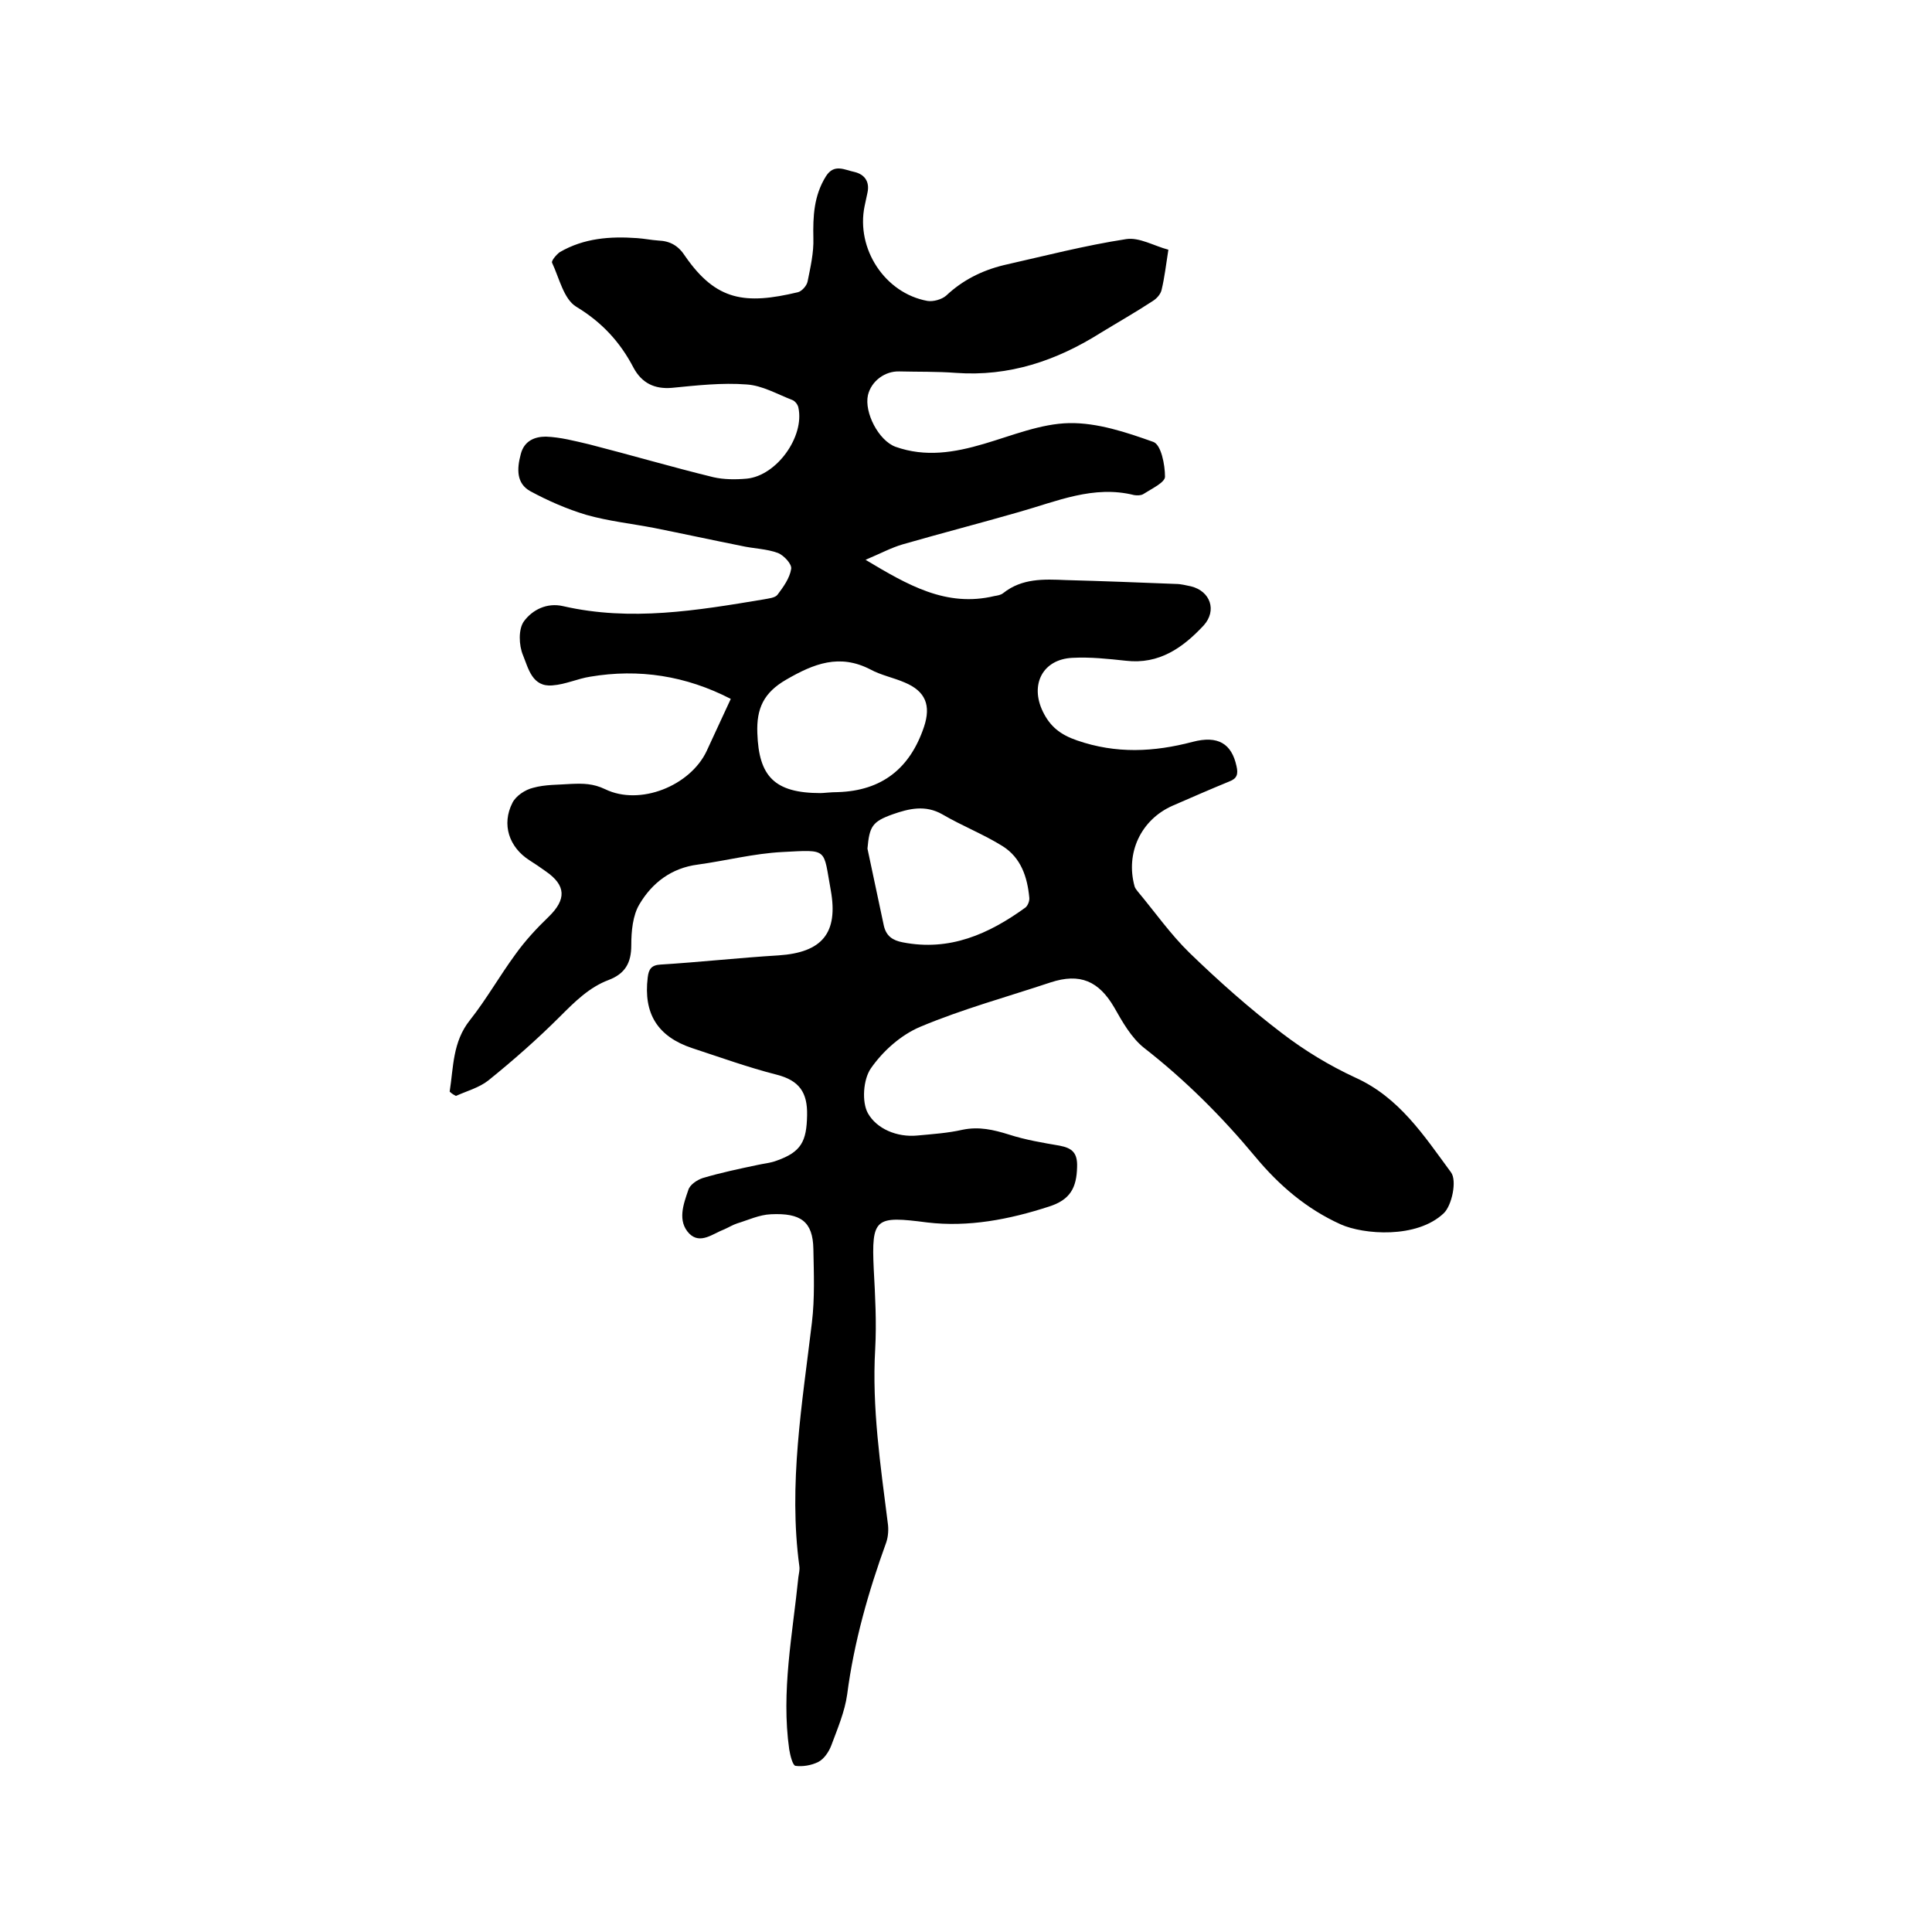
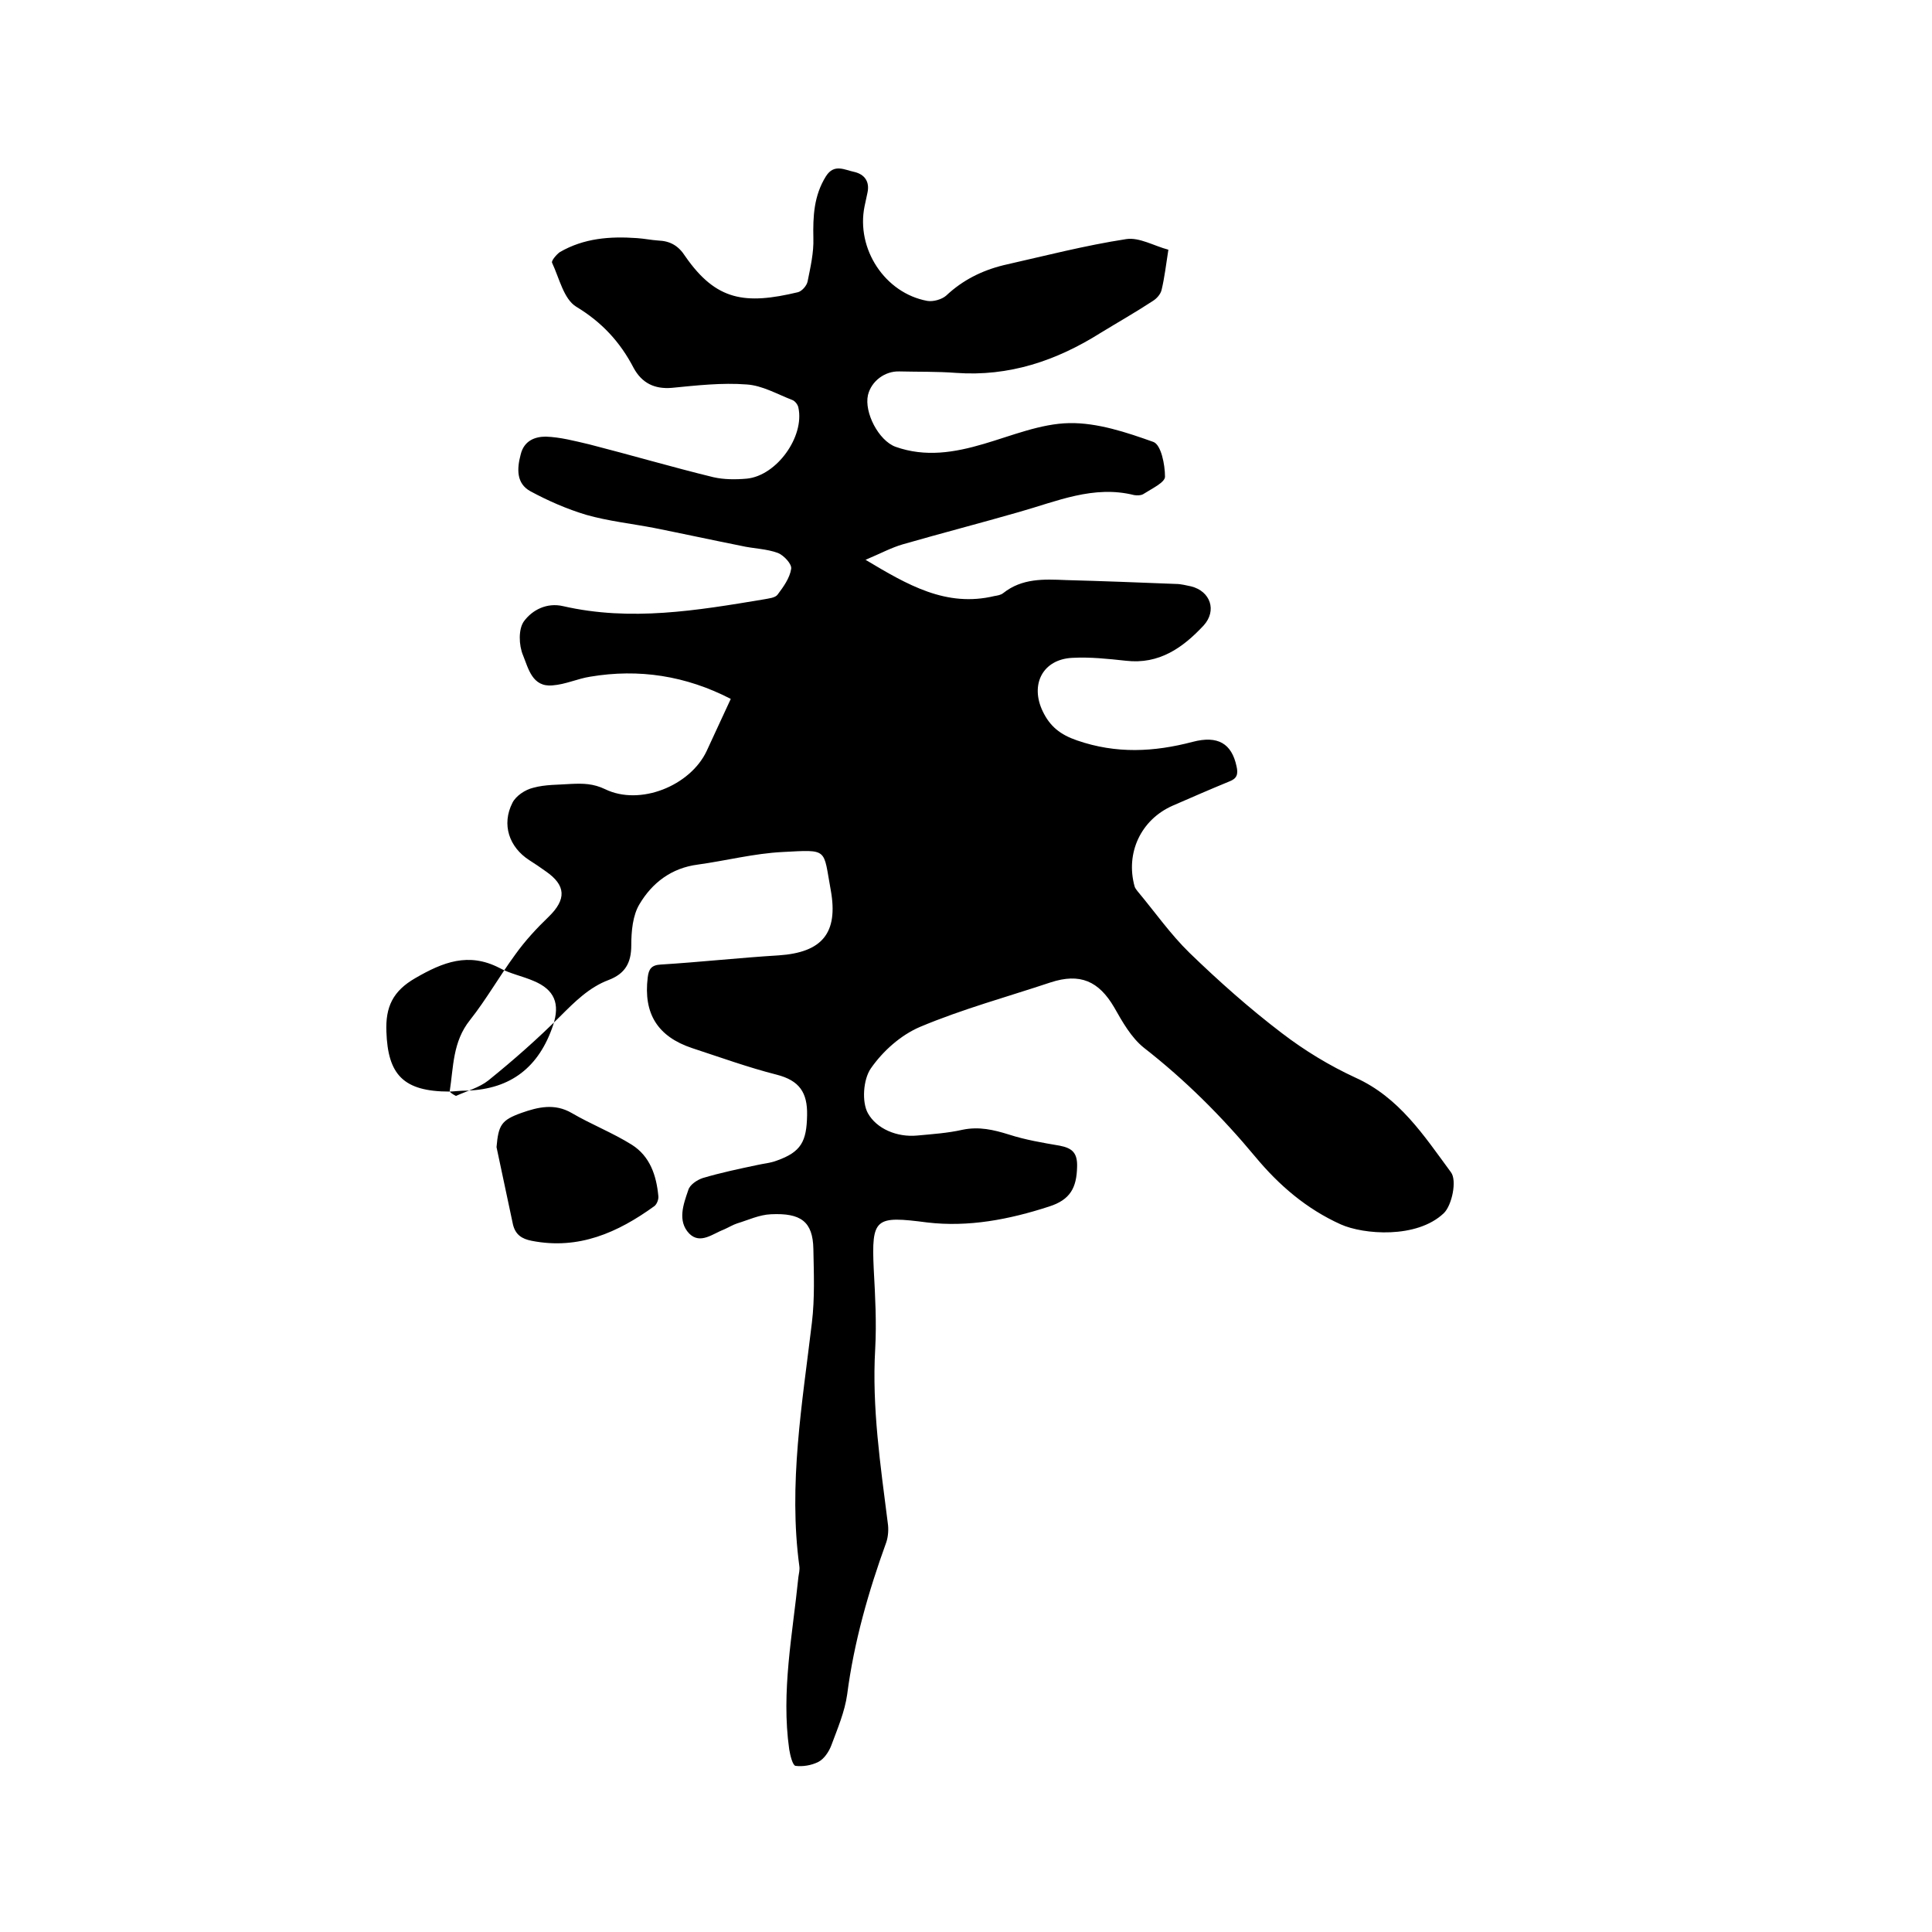
<svg xmlns="http://www.w3.org/2000/svg" enable-background="new 0 0 400 400" viewBox="0 0 400 400">
-   <path d="m93.1 226c.8-5.1.6-10.3 4.2-14.8 3.4-4.3 6.1-9.1 9.4-13.6 2-2.8 4.4-5.4 6.9-7.8 3.7-3.6 3.6-6.5-.6-9.4-1.1-.8-2.3-1.6-3.4-2.3-4.2-2.7-5.8-7.4-3.5-11.9.7-1.4 2.6-2.7 4.3-3.1 2.5-.7 5.2-.6 7.9-.8 2.4-.1 4.5-.1 7 1.1 7.2 3.5 17.6-.7 21-7.9 1.6-3.5 3.3-7.1 5-10.8-9.3-4.8-19-6.3-29.1-4.6-2.6.4-5.1 1.6-7.8 1.8-4.2.4-5-3.5-6.1-6.2-.9-2.1-1-5.5.2-7.1 1.7-2.3 4.7-3.9 8.1-3.1 14 3.2 27.7.9 41.5-1.4 1-.2 2.4-.3 2.9-1 1.2-1.6 2.5-3.4 2.8-5.3.2-1-1.5-2.8-2.7-3.3-2.4-.9-5.1-.9-7.7-1.5-6-1.2-12-2.5-18-3.7-4.7-.9-9.4-1.4-14-2.7-4-1.2-7.9-2.9-11.6-4.9-2.9-1.6-2.8-4.6-2-7.6.7-2.9 3-3.7 5.2-3.7 3 .1 6 .9 9 1.6 8.6 2.2 17.1 4.7 25.7 6.8 2.2.5 4.6.5 6.9.3 6.2-.6 12-8.7 10.7-14.7-.1-.6-.7-1.4-1.3-1.6-3.1-1.2-6.2-3-9.4-3.2-5.1-.4-10.4.2-15.5.7-3.6.3-6.2-1-7.9-4.1-2.8-5.4-6.6-9.5-11.9-12.7-2.6-1.6-3.5-5.9-5-9.1-.2-.4.9-1.7 1.6-2.2 5-2.9 10.4-3.3 16-2.9 1.5.1 2.9.4 4.4.5 2.5.1 4.2 1.1 5.6 3.3 6.4 9.2 12.4 10 23.3 7.4.8-.2 1.8-1.3 2-2.2.6-3 1.3-6 1.2-9-.1-4.5.1-8.8 2.6-12.8 1.7-2.7 3.9-1.3 5.9-.9 2.1.5 3.2 2 2.7 4.3-.2.9-.4 1.9-.6 2.8-1.8 8.8 4.2 18 13 19.6 1.2.2 3-.3 3.9-1.1 3.4-3.2 7.4-5.2 11.9-6.3 8.4-1.9 16.9-4.1 25.4-5.4 2.7-.4 5.7 1.4 8.7 2.2-.5 3.2-.8 5.8-1.4 8.3-.2.9-1 1.8-1.8 2.3-3.5 2.3-7.2 4.4-10.8 6.6-9.2 5.8-19 9.1-30 8.3-3.9-.3-7.8-.2-11.7-.3-3-.1-5.8 2-6.5 4.9-.8 3.6 2.2 9.4 5.7 10.7 6.2 2.2 12.2 1.2 18.3-.6 5.8-1.7 11.8-4.2 17.7-4.3 5.8-.1 11.8 1.9 17.4 3.9 1.6.6 2.4 4.7 2.4 7.2 0 1.2-2.8 2.5-4.5 3.6-.5.3-1.3.3-1.9.2-8.4-2.1-16 1.3-23.8 3.5-8 2.3-16.1 4.4-24.1 6.7-2.4.7-4.6 1.9-7.7 3.2 8.7 5.2 16.7 9.9 26.7 7.5.6-.1 1.3-.2 1.8-.6 3.9-3.1 8.4-2.9 13-2.7 7.6.2 15.2.5 22.8.8 1 0 2.1.3 3.1.5 4 1 5.4 5 2.6 8.1-4.3 4.6-9.2 8.1-16.1 7.3-3.7-.4-7.4-.8-11.1-.6-6.1.3-8.8 5.5-6.1 11.1 1.5 3.1 3.6 4.8 7.1 6 8.1 2.8 15.9 2.4 23.9.3 5.3-1.4 8.1.4 9.1 5 .4 1.7.1 2.6-1.5 3.2-3.9 1.6-7.8 3.3-11.7 5-6.6 2.9-9.8 9.8-7.9 16.7.1.4.4.7.6 1 3.6 4.3 6.8 8.9 10.8 12.8 6.1 5.9 12.4 11.5 19.1 16.6 4.7 3.6 9.8 6.7 15.2 9.2 9.1 4.1 14.2 12 19.8 19.6 1.3 1.7.2 6.9-1.5 8.5-5.6 5.3-16.6 4.4-21.3 2.3-7.1-3.2-12.8-8.1-17.7-14-6.9-8.3-14.5-15.9-23.1-22.6-2.6-2.1-4.4-5.3-6.1-8.3-3.2-5.5-7.1-7.2-13.2-5.2-9 3-18.2 5.5-27 9.2-4 1.7-7.7 5-10.2 8.6-1.6 2.3-1.9 7-.6 9.3 1.8 3.2 6 5 10.2 4.6 3.2-.3 6.3-.5 9.4-1.2 3.4-.7 6.4 0 9.6 1 3.4 1.1 7 1.7 10.5 2.3 2.6.5 3.7 1.5 3.6 4.4-.1 4.3-1.4 6.8-5.8 8.2-8.3 2.7-16.7 4.3-25.2 3.3-10.8-1.4-11.6-1-11.1 9.7.3 5.5.6 11 .3 16.5-.7 12.1 1.1 24.1 2.6 36 .2 1.3.1 2.8-.3 4-3.7 10.2-6.7 20.7-8.1 31.5-.5 3.6-2 7.1-3.3 10.6-.5 1.3-1.5 2.8-2.7 3.4-1.4.7-3.2 1-4.7.8-.6-.1-1.1-2.2-1.3-3.4-1.7-12 .7-23.8 1.9-35.7.1-.7.3-1.5.2-2.2-2.3-17 .6-33.7 2.6-50.5.6-5 .4-10.1.3-15.2-.1-5.7-2.6-7.5-8.8-7.2-2.4.1-4.7 1.2-7 1.9-.9.3-1.7.8-2.6 1.2-2.4.9-5 3.2-7.3.9-2.5-2.6-1.2-6.1-.2-9 .3-1.1 1.8-2.1 3-2.5 3.7-1.1 7.5-1.9 11.3-2.7 1.3-.3 2.7-.4 4-.9 5.1-1.8 6.2-4 6.3-9.4.1-4.7-1.6-7.2-6.3-8.4-5.9-1.5-11.7-3.6-17.5-5.5-7.2-2.4-10.1-7.2-9.2-14.6.2-1.8.8-2.6 2.7-2.7 8.1-.5 16.2-1.4 24.4-1.9 9-.6 12.4-4.6 10.8-13.5-1.6-8.7-.4-8.4-10-7.9-5.9.3-11.7 1.8-17.5 2.6-5.5.7-9.5 3.8-12.1 8.2-1.4 2.3-1.7 5.6-1.7 8.5 0 3.7-1.3 5.9-4.7 7.2-4 1.5-7 4.5-10 7.5-4.7 4.7-9.7 9.1-14.9 13.3-1.9 1.5-4.5 2.2-6.7 3.2-.8-.4-1.1-.7-1.3-.9zm76.8-61.8c.6 0 2.1-.2 3.6-.2 9.1-.3 14.9-4.9 17.8-13.5 1.5-4.5.3-7.4-4-9.2-2.3-1-4.9-1.5-7.1-2.7-6.4-3.3-11.7-1.2-17.4 2.1-4.7 2.7-6.2 6-6 11.1.3 8.9 3.5 12.4 13.1 12.4zm9.7 11.5c1.1 5.3 2.3 10.7 3.4 16 .5 2.1 1.8 3 3.9 3.4 9.7 1.9 17.8-1.7 25.4-7.2.5-.4.9-1.4.8-2.1-.4-4.2-1.7-8.2-5.5-10.6-4-2.5-8.4-4.2-12.5-6.6-3.5-2-6.9-1.2-10.3 0-4.2 1.5-4.8 2.5-5.2 7.1z" />
+   <path d="m93.1 226c.8-5.1.6-10.3 4.2-14.8 3.4-4.3 6.1-9.1 9.4-13.6 2-2.8 4.4-5.4 6.9-7.8 3.7-3.6 3.6-6.5-.6-9.4-1.1-.8-2.3-1.6-3.4-2.3-4.2-2.7-5.8-7.4-3.5-11.9.7-1.4 2.6-2.7 4.3-3.1 2.5-.7 5.2-.6 7.9-.8 2.4-.1 4.5-.1 7 1.1 7.2 3.5 17.6-.7 21-7.9 1.6-3.5 3.3-7.1 5-10.8-9.3-4.8-19-6.3-29.1-4.6-2.6.4-5.1 1.6-7.8 1.8-4.2.4-5-3.5-6.1-6.2-.9-2.1-1-5.5.2-7.1 1.7-2.3 4.7-3.9 8.1-3.1 14 3.2 27.7.9 41.5-1.4 1-.2 2.4-.3 2.9-1 1.2-1.6 2.5-3.4 2.8-5.3.2-1-1.5-2.8-2.7-3.3-2.4-.9-5.1-.9-7.7-1.5-6-1.2-12-2.5-18-3.7-4.7-.9-9.4-1.4-14-2.7-4-1.2-7.9-2.9-11.6-4.9-2.9-1.6-2.8-4.6-2-7.6.7-2.9 3-3.7 5.2-3.7 3 .1 6 .9 9 1.6 8.6 2.2 17.1 4.7 25.7 6.8 2.2.5 4.6.5 6.9.3 6.2-.6 12-8.7 10.7-14.7-.1-.6-.7-1.4-1.3-1.6-3.1-1.2-6.2-3-9.4-3.2-5.1-.4-10.4.2-15.5.7-3.6.3-6.2-1-7.9-4.1-2.8-5.4-6.6-9.5-11.9-12.7-2.6-1.6-3.5-5.9-5-9.1-.2-.4.9-1.7 1.6-2.2 5-2.9 10.4-3.3 16-2.9 1.5.1 2.9.4 4.4.5 2.5.1 4.2 1.1 5.6 3.3 6.4 9.2 12.4 10 23.3 7.4.8-.2 1.8-1.3 2-2.2.6-3 1.3-6 1.2-9-.1-4.5.1-8.8 2.6-12.8 1.7-2.7 3.9-1.3 5.9-.9 2.1.5 3.2 2 2.7 4.3-.2.9-.4 1.9-.6 2.8-1.8 8.8 4.2 18 13 19.6 1.2.2 3-.3 3.9-1.1 3.4-3.2 7.4-5.2 11.9-6.3 8.4-1.9 16.9-4.1 25.4-5.4 2.7-.4 5.7 1.4 8.7 2.2-.5 3.2-.8 5.8-1.4 8.3-.2.9-1 1.8-1.8 2.3-3.5 2.3-7.2 4.4-10.8 6.6-9.2 5.8-19 9.1-30 8.3-3.9-.3-7.8-.2-11.7-.3-3-.1-5.8 2-6.5 4.9-.8 3.6 2.2 9.4 5.7 10.7 6.2 2.2 12.2 1.2 18.3-.6 5.8-1.7 11.8-4.2 17.7-4.3 5.8-.1 11.8 1.9 17.4 3.9 1.6.6 2.4 4.7 2.4 7.2 0 1.2-2.8 2.5-4.5 3.6-.5.3-1.3.3-1.9.2-8.4-2.1-16 1.3-23.8 3.5-8 2.3-16.1 4.4-24.1 6.7-2.4.7-4.6 1.9-7.7 3.2 8.7 5.2 16.7 9.9 26.7 7.5.6-.1 1.3-.2 1.8-.6 3.9-3.1 8.4-2.9 13-2.7 7.6.2 15.2.5 22.8.8 1 0 2.1.3 3.1.5 4 1 5.4 5 2.6 8.1-4.3 4.6-9.2 8.1-16.1 7.3-3.7-.4-7.4-.8-11.1-.6-6.1.3-8.8 5.5-6.1 11.1 1.5 3.1 3.6 4.8 7.1 6 8.1 2.8 15.9 2.4 23.9.3 5.3-1.4 8.1.4 9.1 5 .4 1.7.1 2.6-1.5 3.2-3.9 1.6-7.8 3.3-11.7 5-6.6 2.9-9.8 9.8-7.9 16.7.1.4.4.7.6 1 3.6 4.3 6.8 8.9 10.8 12.8 6.1 5.9 12.4 11.5 19.1 16.6 4.7 3.6 9.8 6.7 15.2 9.2 9.1 4.1 14.2 12 19.8 19.6 1.3 1.7.2 6.9-1.5 8.5-5.6 5.3-16.6 4.4-21.3 2.3-7.1-3.2-12.8-8.1-17.7-14-6.9-8.3-14.5-15.9-23.1-22.6-2.6-2.1-4.4-5.3-6.1-8.3-3.2-5.5-7.1-7.2-13.2-5.2-9 3-18.2 5.5-27 9.2-4 1.7-7.7 5-10.2 8.6-1.6 2.3-1.9 7-.6 9.3 1.8 3.2 6 5 10.2 4.6 3.2-.3 6.3-.5 9.4-1.2 3.4-.7 6.4 0 9.6 1 3.4 1.1 7 1.7 10.5 2.3 2.6.5 3.7 1.5 3.6 4.4-.1 4.3-1.4 6.8-5.8 8.2-8.3 2.7-16.7 4.3-25.2 3.3-10.8-1.4-11.6-1-11.1 9.7.3 5.5.6 11 .3 16.5-.7 12.1 1.1 24.1 2.6 36 .2 1.3.1 2.8-.3 4-3.7 10.2-6.7 20.7-8.1 31.5-.5 3.6-2 7.1-3.3 10.6-.5 1.3-1.5 2.8-2.7 3.4-1.4.7-3.2 1-4.7.8-.6-.1-1.1-2.2-1.3-3.4-1.7-12 .7-23.8 1.9-35.7.1-.7.3-1.5.2-2.2-2.3-17 .6-33.7 2.6-50.5.6-5 .4-10.1.3-15.2-.1-5.7-2.6-7.5-8.8-7.2-2.4.1-4.7 1.2-7 1.9-.9.3-1.7.8-2.6 1.2-2.4.9-5 3.2-7.3.9-2.5-2.6-1.2-6.1-.2-9 .3-1.1 1.8-2.1 3-2.5 3.7-1.1 7.5-1.9 11.3-2.7 1.3-.3 2.7-.4 4-.9 5.1-1.8 6.2-4 6.3-9.4.1-4.7-1.6-7.2-6.3-8.4-5.9-1.5-11.7-3.6-17.5-5.5-7.2-2.4-10.1-7.2-9.2-14.6.2-1.8.8-2.6 2.7-2.7 8.1-.5 16.2-1.4 24.4-1.9 9-.6 12.4-4.6 10.8-13.5-1.6-8.7-.4-8.4-10-7.9-5.9.3-11.7 1.8-17.5 2.6-5.5.7-9.5 3.8-12.1 8.2-1.4 2.3-1.7 5.6-1.7 8.5 0 3.7-1.3 5.9-4.7 7.2-4 1.5-7 4.5-10 7.5-4.7 4.7-9.7 9.1-14.9 13.3-1.9 1.5-4.5 2.2-6.7 3.2-.8-.4-1.1-.7-1.3-.9zc.6 0 2.1-.2 3.6-.2 9.1-.3 14.9-4.9 17.8-13.5 1.5-4.5.3-7.4-4-9.2-2.3-1-4.9-1.5-7.1-2.7-6.4-3.3-11.7-1.2-17.4 2.1-4.7 2.7-6.2 6-6 11.1.3 8.9 3.5 12.4 13.1 12.4zm9.7 11.5c1.1 5.3 2.3 10.7 3.4 16 .5 2.1 1.8 3 3.9 3.4 9.7 1.9 17.8-1.7 25.4-7.2.5-.4.9-1.4.8-2.1-.4-4.2-1.7-8.2-5.5-10.6-4-2.5-8.4-4.2-12.5-6.6-3.5-2-6.9-1.2-10.3 0-4.2 1.5-4.8 2.5-5.2 7.1z" />
</svg>